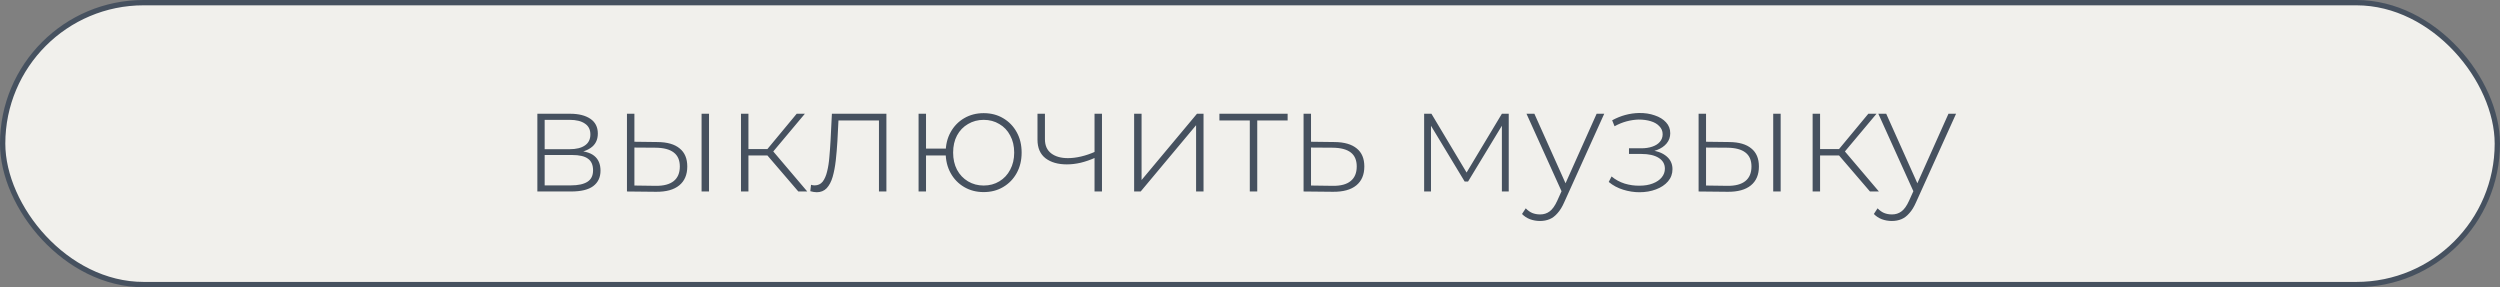
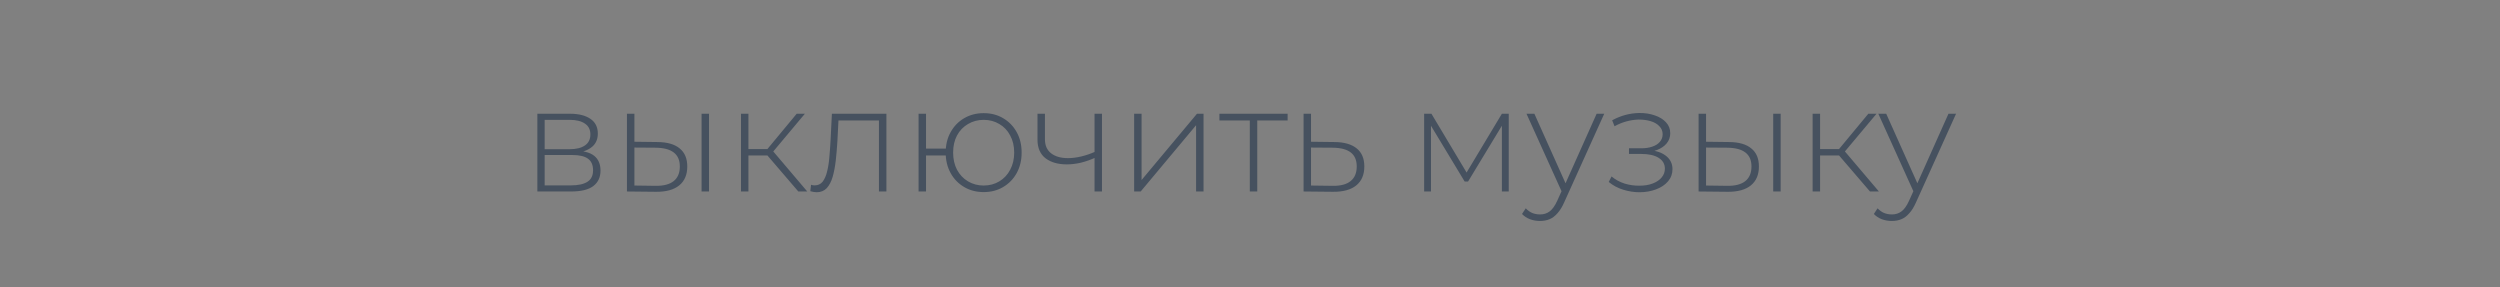
<svg xmlns="http://www.w3.org/2000/svg" width="235" height="27" viewBox="0 0 235 27" fill="none">
  <rect x="0" y="0" width="235" height="27" fill="#808080" stroke="none" />
-   <rect x="0.25" y="0.25" width="234.5" height="26.5" rx="13.25" fill="#F1F0EC" stroke="#46515F" stroke-width="0.5" />
  <path d="M50.512 18V10.692H53.592C54.395 10.692 55.029 10.851 55.496 11.168C55.963 11.485 56.196 11.947 56.196 12.554C56.196 13.151 55.967 13.604 55.51 13.912C55.062 14.22 54.479 14.374 53.76 14.374L53.956 14.164C54.815 14.164 55.445 14.323 55.846 14.64C56.247 14.957 56.448 15.424 56.448 16.04C56.448 16.665 56.219 17.151 55.762 17.496C55.314 17.832 54.619 18 53.676 18H50.512ZM51.198 17.426H53.662C54.343 17.426 54.861 17.314 55.216 17.09C55.571 16.866 55.748 16.507 55.748 16.012C55.748 15.508 55.589 15.144 55.272 14.92C54.964 14.687 54.465 14.57 53.774 14.57H51.198V17.426ZM51.198 14.024H53.55C54.166 14.024 54.642 13.907 54.978 13.674C55.323 13.441 55.496 13.095 55.496 12.638C55.496 12.181 55.323 11.84 54.978 11.616C54.642 11.383 54.166 11.266 53.55 11.266H51.198V14.024ZM65.948 18V10.692H66.648V18H65.948ZM61.818 13.352C62.733 13.361 63.423 13.562 63.89 13.954C64.366 14.337 64.604 14.901 64.604 15.648C64.604 16.423 64.352 17.015 63.848 17.426C63.344 17.837 62.616 18.037 61.664 18.028L58.934 18V10.692H59.634V13.324L61.818 13.352ZM61.636 17.468C62.383 17.477 62.947 17.328 63.33 17.02C63.712 16.712 63.904 16.255 63.904 15.648C63.904 15.06 63.712 14.621 63.33 14.332C62.956 14.043 62.392 13.893 61.636 13.884L59.634 13.87V17.44L61.636 17.468ZM75.043 18L71.907 14.346L72.495 14.01L75.883 18H75.043ZM69.653 18V10.692H70.353V18H69.653ZM70.129 14.612V14.01H72.425V14.612H70.129ZM72.537 14.416L71.893 14.304L74.889 10.692H75.659L72.537 14.416ZM76.168 17.972L76.238 17.37C76.294 17.379 76.35 17.393 76.406 17.412C76.471 17.421 76.527 17.426 76.574 17.426C76.891 17.426 77.143 17.309 77.33 17.076C77.516 16.833 77.656 16.511 77.75 16.11C77.852 15.709 77.922 15.256 77.96 14.752C78.006 14.248 78.044 13.735 78.072 13.212L78.198 10.692H83.322V18H82.622V11.098L82.818 11.322H78.646L78.828 11.084L78.716 13.268C78.678 13.903 78.627 14.509 78.562 15.088C78.496 15.667 78.398 16.18 78.268 16.628C78.137 17.076 77.95 17.431 77.708 17.692C77.465 17.944 77.152 18.07 76.77 18.07C76.676 18.07 76.578 18.061 76.476 18.042C76.382 18.023 76.28 18 76.168 17.972ZM86.346 18V10.692H87.046V13.968H89.286V14.612H87.046V18H86.346ZM92.464 18.056C91.783 18.056 91.171 17.897 90.63 17.58C90.089 17.263 89.664 16.824 89.356 16.264C89.048 15.704 88.894 15.065 88.894 14.346C88.894 13.618 89.048 12.979 89.356 12.428C89.664 11.868 90.089 11.429 90.63 11.112C91.171 10.795 91.783 10.636 92.464 10.636C93.155 10.636 93.766 10.795 94.298 11.112C94.839 11.429 95.264 11.868 95.572 12.428C95.88 12.979 96.034 13.618 96.034 14.346C96.034 15.065 95.88 15.704 95.572 16.264C95.264 16.824 94.839 17.263 94.298 17.58C93.766 17.897 93.155 18.056 92.464 18.056ZM92.464 17.44C93.015 17.44 93.505 17.309 93.934 17.048C94.373 16.787 94.713 16.423 94.956 15.956C95.208 15.489 95.334 14.953 95.334 14.346C95.334 13.73 95.208 13.193 94.956 12.736C94.713 12.269 94.373 11.91 93.934 11.658C93.505 11.397 93.015 11.266 92.464 11.266C91.923 11.266 91.433 11.397 90.994 11.658C90.555 11.91 90.21 12.269 89.958 12.736C89.715 13.193 89.594 13.73 89.594 14.346C89.594 14.953 89.715 15.489 89.958 15.956C90.21 16.423 90.555 16.787 90.994 17.048C91.433 17.309 91.923 17.44 92.464 17.44ZM102.956 14.822C102.499 15.027 102.042 15.186 101.584 15.298C101.136 15.401 100.702 15.452 100.282 15.452C99.452 15.452 98.784 15.261 98.28 14.878C97.776 14.486 97.524 13.903 97.524 13.128V10.692H98.224V13.086C98.224 13.674 98.42 14.117 98.812 14.416C99.204 14.715 99.727 14.864 100.38 14.864C100.772 14.864 101.188 14.813 101.626 14.71C102.065 14.607 102.513 14.453 102.97 14.248L102.956 14.822ZM102.886 18V10.692H103.586V18H102.886ZM106.608 18V10.692H107.308V16.922L112.516 10.692H113.132V18H112.432V11.77L107.224 18H106.608ZM117.481 18V11.112L117.677 11.322H114.625V10.692H121.037V11.322H117.985L118.181 11.112V18H117.481ZM125.461 13.352C126.367 13.361 127.057 13.562 127.533 13.954C128.009 14.337 128.247 14.901 128.247 15.648C128.247 16.423 127.995 17.015 127.491 17.426C126.987 17.837 126.255 18.037 125.293 18.028L122.535 18V10.692H123.235V13.324L125.461 13.352ZM125.279 17.468C126.026 17.477 126.586 17.328 126.959 17.02C127.342 16.712 127.533 16.255 127.533 15.648C127.533 15.06 127.347 14.621 126.973 14.332C126.6 14.043 126.035 13.893 125.279 13.884L123.235 13.87V17.44L125.279 17.468ZM133.869 18V10.692H134.555L138.013 16.474H137.705L141.177 10.692H141.821V18H141.177V11.532L141.317 11.588L137.999 17.062H137.677L134.345 11.546L134.513 11.518V18H133.869ZM144.764 20.772C144.428 20.772 144.111 20.716 143.812 20.604C143.523 20.492 143.275 20.329 143.07 20.114L143.42 19.582C143.607 19.778 143.807 19.923 144.022 20.016C144.246 20.109 144.498 20.156 144.778 20.156C145.114 20.156 145.408 20.063 145.66 19.876C145.921 19.689 146.164 19.349 146.388 18.854L146.892 17.734L146.99 17.608L150.084 10.692H150.798L147.046 18.994C146.85 19.442 146.635 19.792 146.402 20.044C146.178 20.305 145.931 20.492 145.66 20.604C145.389 20.716 145.091 20.772 144.764 20.772ZM146.878 18.182L143.49 10.692H144.232L147.312 17.566L146.878 18.182ZM154.105 18.07C153.601 18.07 153.092 17.991 152.579 17.832C152.066 17.673 151.613 17.431 151.221 17.104L151.487 16.586C151.842 16.885 152.252 17.109 152.719 17.258C153.186 17.398 153.652 17.463 154.119 17.454C154.595 17.454 155.01 17.384 155.365 17.244C155.729 17.104 156.009 16.913 156.205 16.67C156.401 16.427 156.499 16.157 156.499 15.858C156.499 15.419 156.303 15.079 155.911 14.836C155.519 14.593 154.982 14.472 154.301 14.472H153.125V13.94H154.273C154.665 13.94 155.01 13.889 155.309 13.786C155.617 13.683 155.855 13.534 156.023 13.338C156.2 13.133 156.289 12.895 156.289 12.624C156.289 12.325 156.186 12.073 155.981 11.868C155.785 11.653 155.514 11.495 155.169 11.392C154.833 11.289 154.455 11.238 154.035 11.238C153.671 11.247 153.293 11.303 152.901 11.406C152.518 11.509 152.14 11.663 151.767 11.868L151.543 11.308C151.954 11.084 152.369 10.916 152.789 10.804C153.209 10.692 153.634 10.631 154.063 10.622C154.604 10.613 155.099 10.687 155.547 10.846C155.995 10.995 156.35 11.215 156.611 11.504C156.872 11.784 157.003 12.125 157.003 12.526C157.003 12.89 156.891 13.207 156.667 13.478C156.452 13.739 156.154 13.945 155.771 14.094C155.398 14.243 154.978 14.318 154.511 14.318L154.567 14.094C155.407 14.094 156.056 14.257 156.513 14.584C156.98 14.911 157.213 15.349 157.213 15.9C157.213 16.339 157.073 16.721 156.793 17.048C156.513 17.375 156.135 17.627 155.659 17.804C155.192 17.981 154.674 18.07 154.105 18.07ZM166.682 18V10.692H167.382V18H166.682ZM162.552 13.352C163.467 13.361 164.158 13.562 164.624 13.954C165.1 14.337 165.338 14.901 165.338 15.648C165.338 16.423 165.086 17.015 164.582 17.426C164.078 17.837 163.35 18.037 162.398 18.028L159.668 18V10.692H160.368V13.324L162.552 13.352ZM162.37 17.468C163.117 17.477 163.682 17.328 164.064 17.02C164.447 16.712 164.638 16.255 164.638 15.648C164.638 15.06 164.447 14.621 164.064 14.332C163.691 14.043 163.126 13.893 162.37 13.884L160.368 13.87V17.44L162.37 17.468ZM175.777 18L172.641 14.346L173.229 14.01L176.617 18H175.777ZM170.387 18V10.692H171.087V18H170.387ZM170.863 14.612V14.01H173.159V14.612H170.863ZM173.271 14.416L172.627 14.304L175.623 10.692H176.393L173.271 14.416ZM177.836 20.772C177.5 20.772 177.183 20.716 176.884 20.604C176.595 20.492 176.348 20.329 176.142 20.114L176.492 19.582C176.679 19.778 176.88 19.923 177.094 20.016C177.318 20.109 177.57 20.156 177.85 20.156C178.186 20.156 178.48 20.063 178.732 19.876C178.994 19.689 179.236 19.349 179.46 18.854L179.964 17.734L180.062 17.608L183.156 10.692H183.87L180.118 18.994C179.922 19.442 179.708 19.792 179.474 20.044C179.25 20.305 179.003 20.492 178.732 20.604C178.462 20.716 178.163 20.772 177.836 20.772ZM179.95 18.182L176.562 10.692H177.304L180.384 17.566L179.95 18.182Z" fill="#46515F" />
</svg>